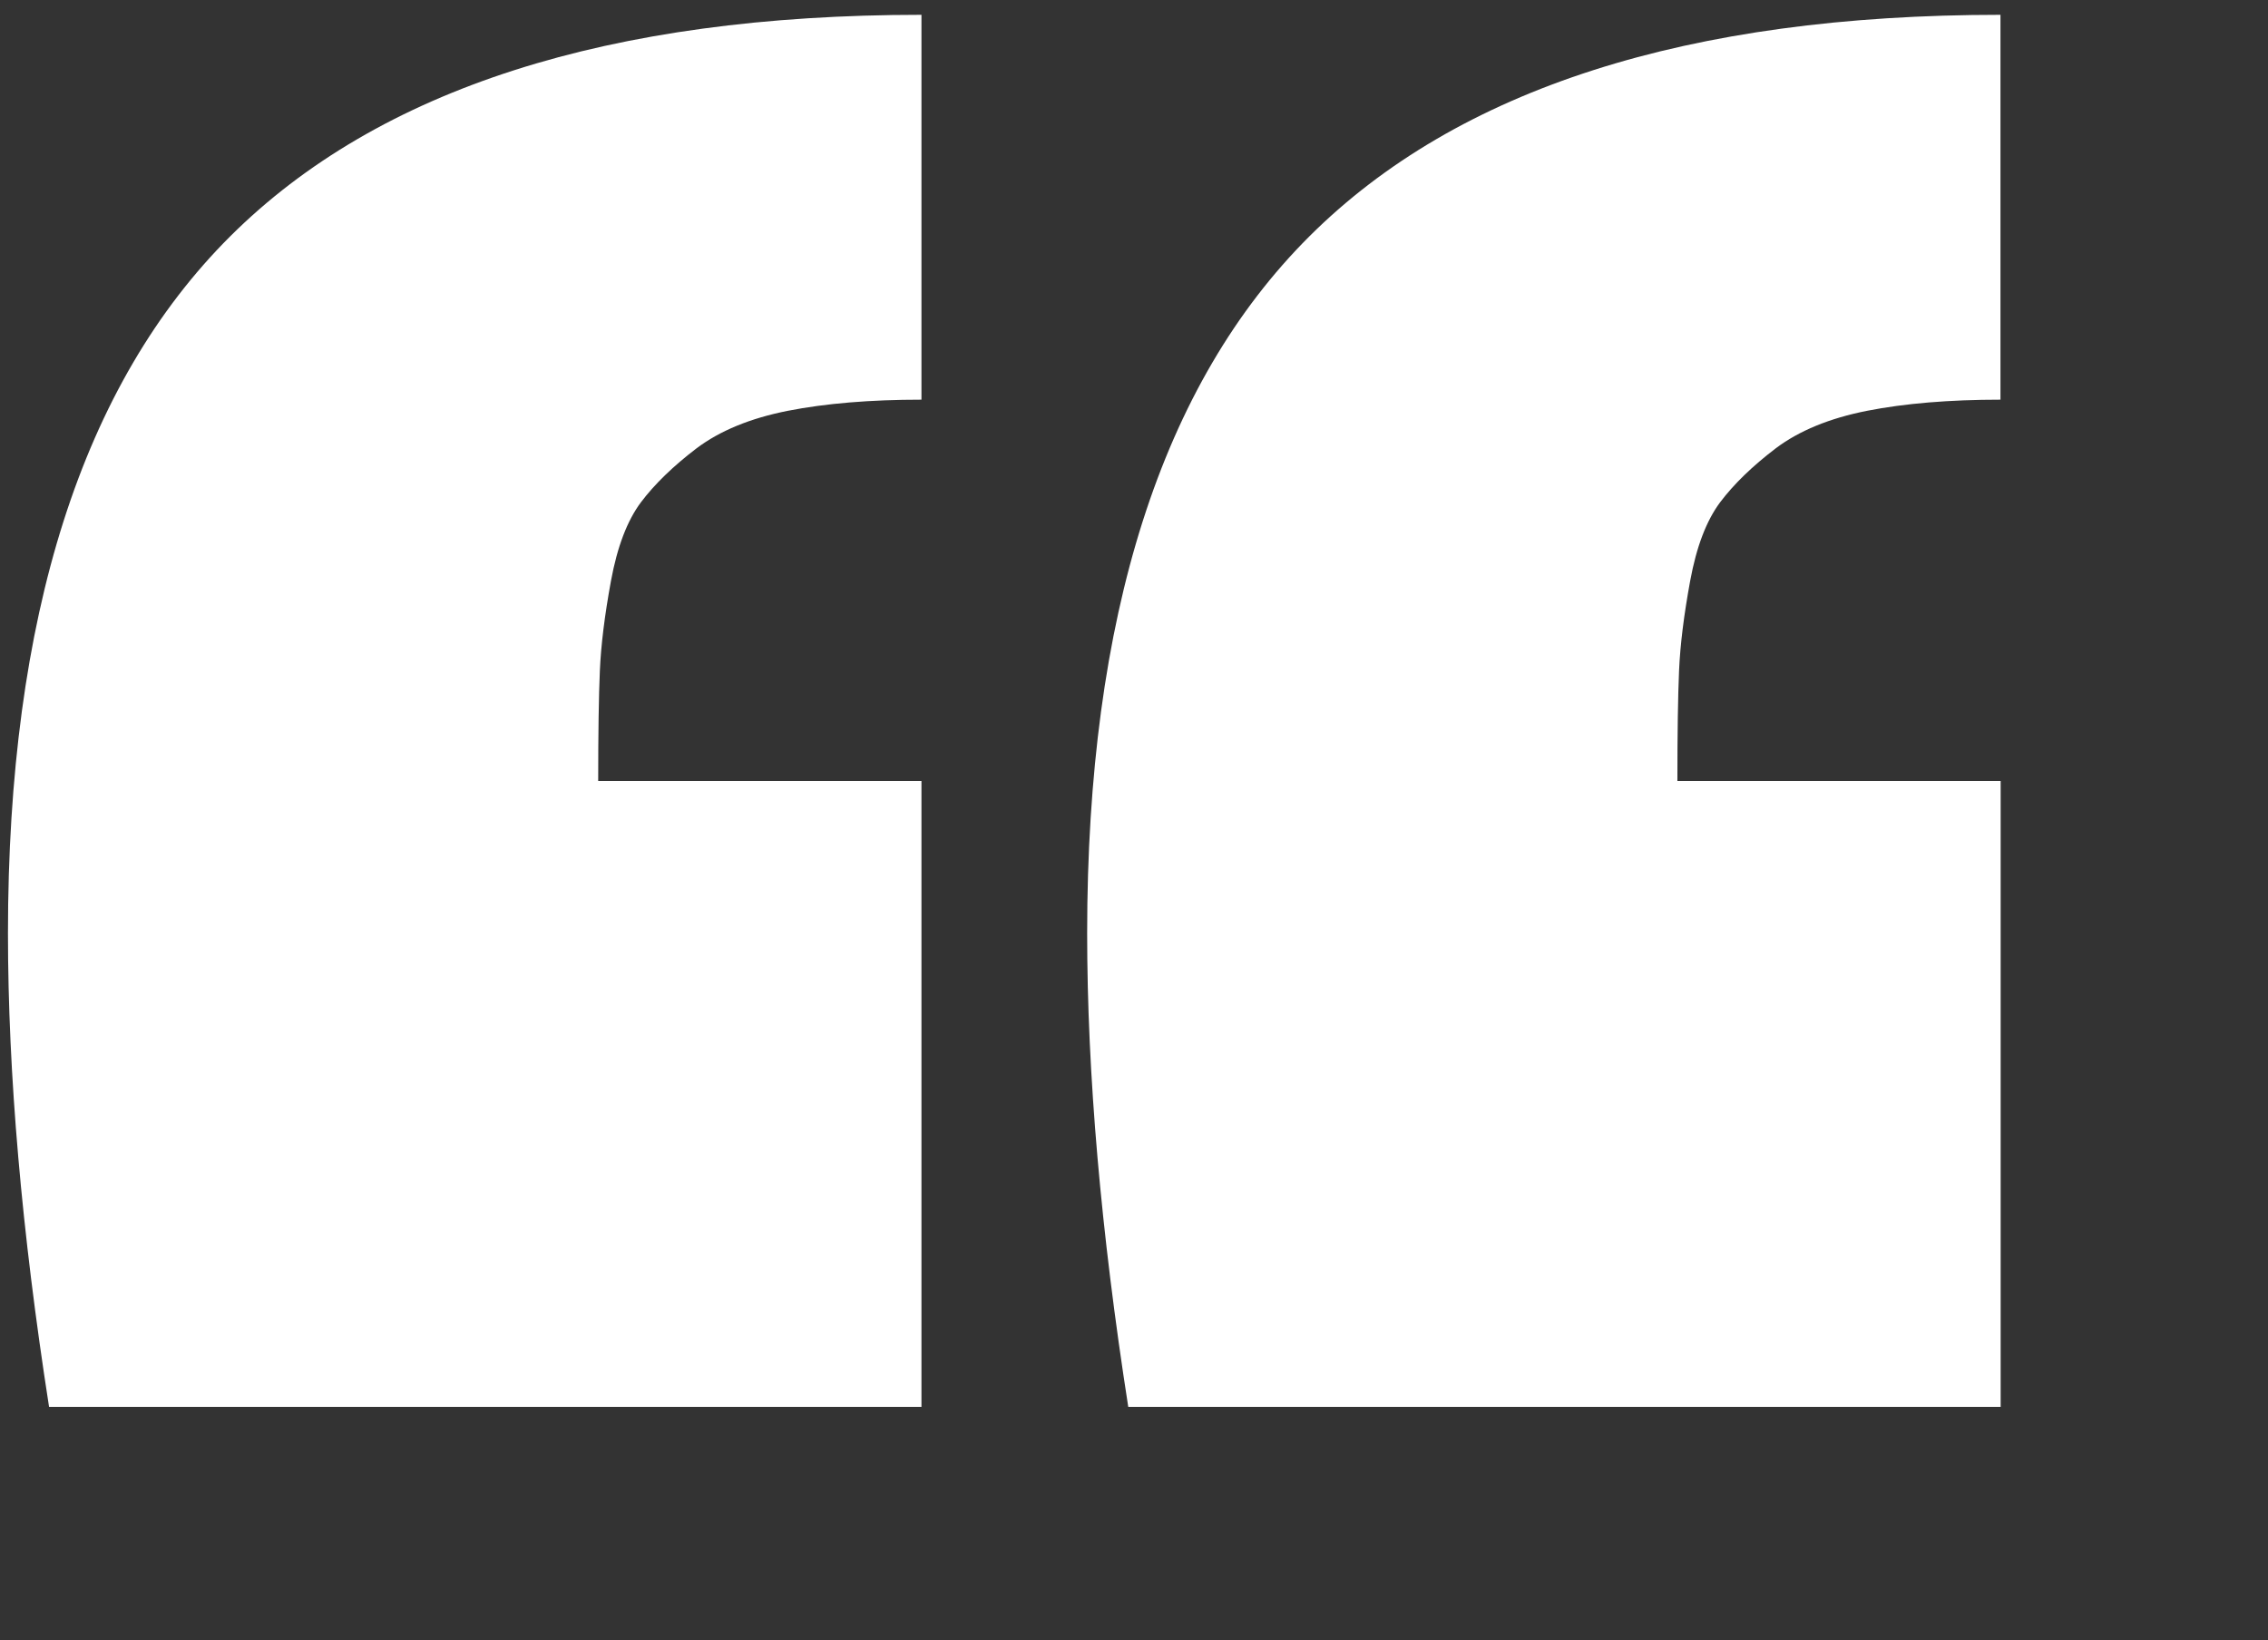
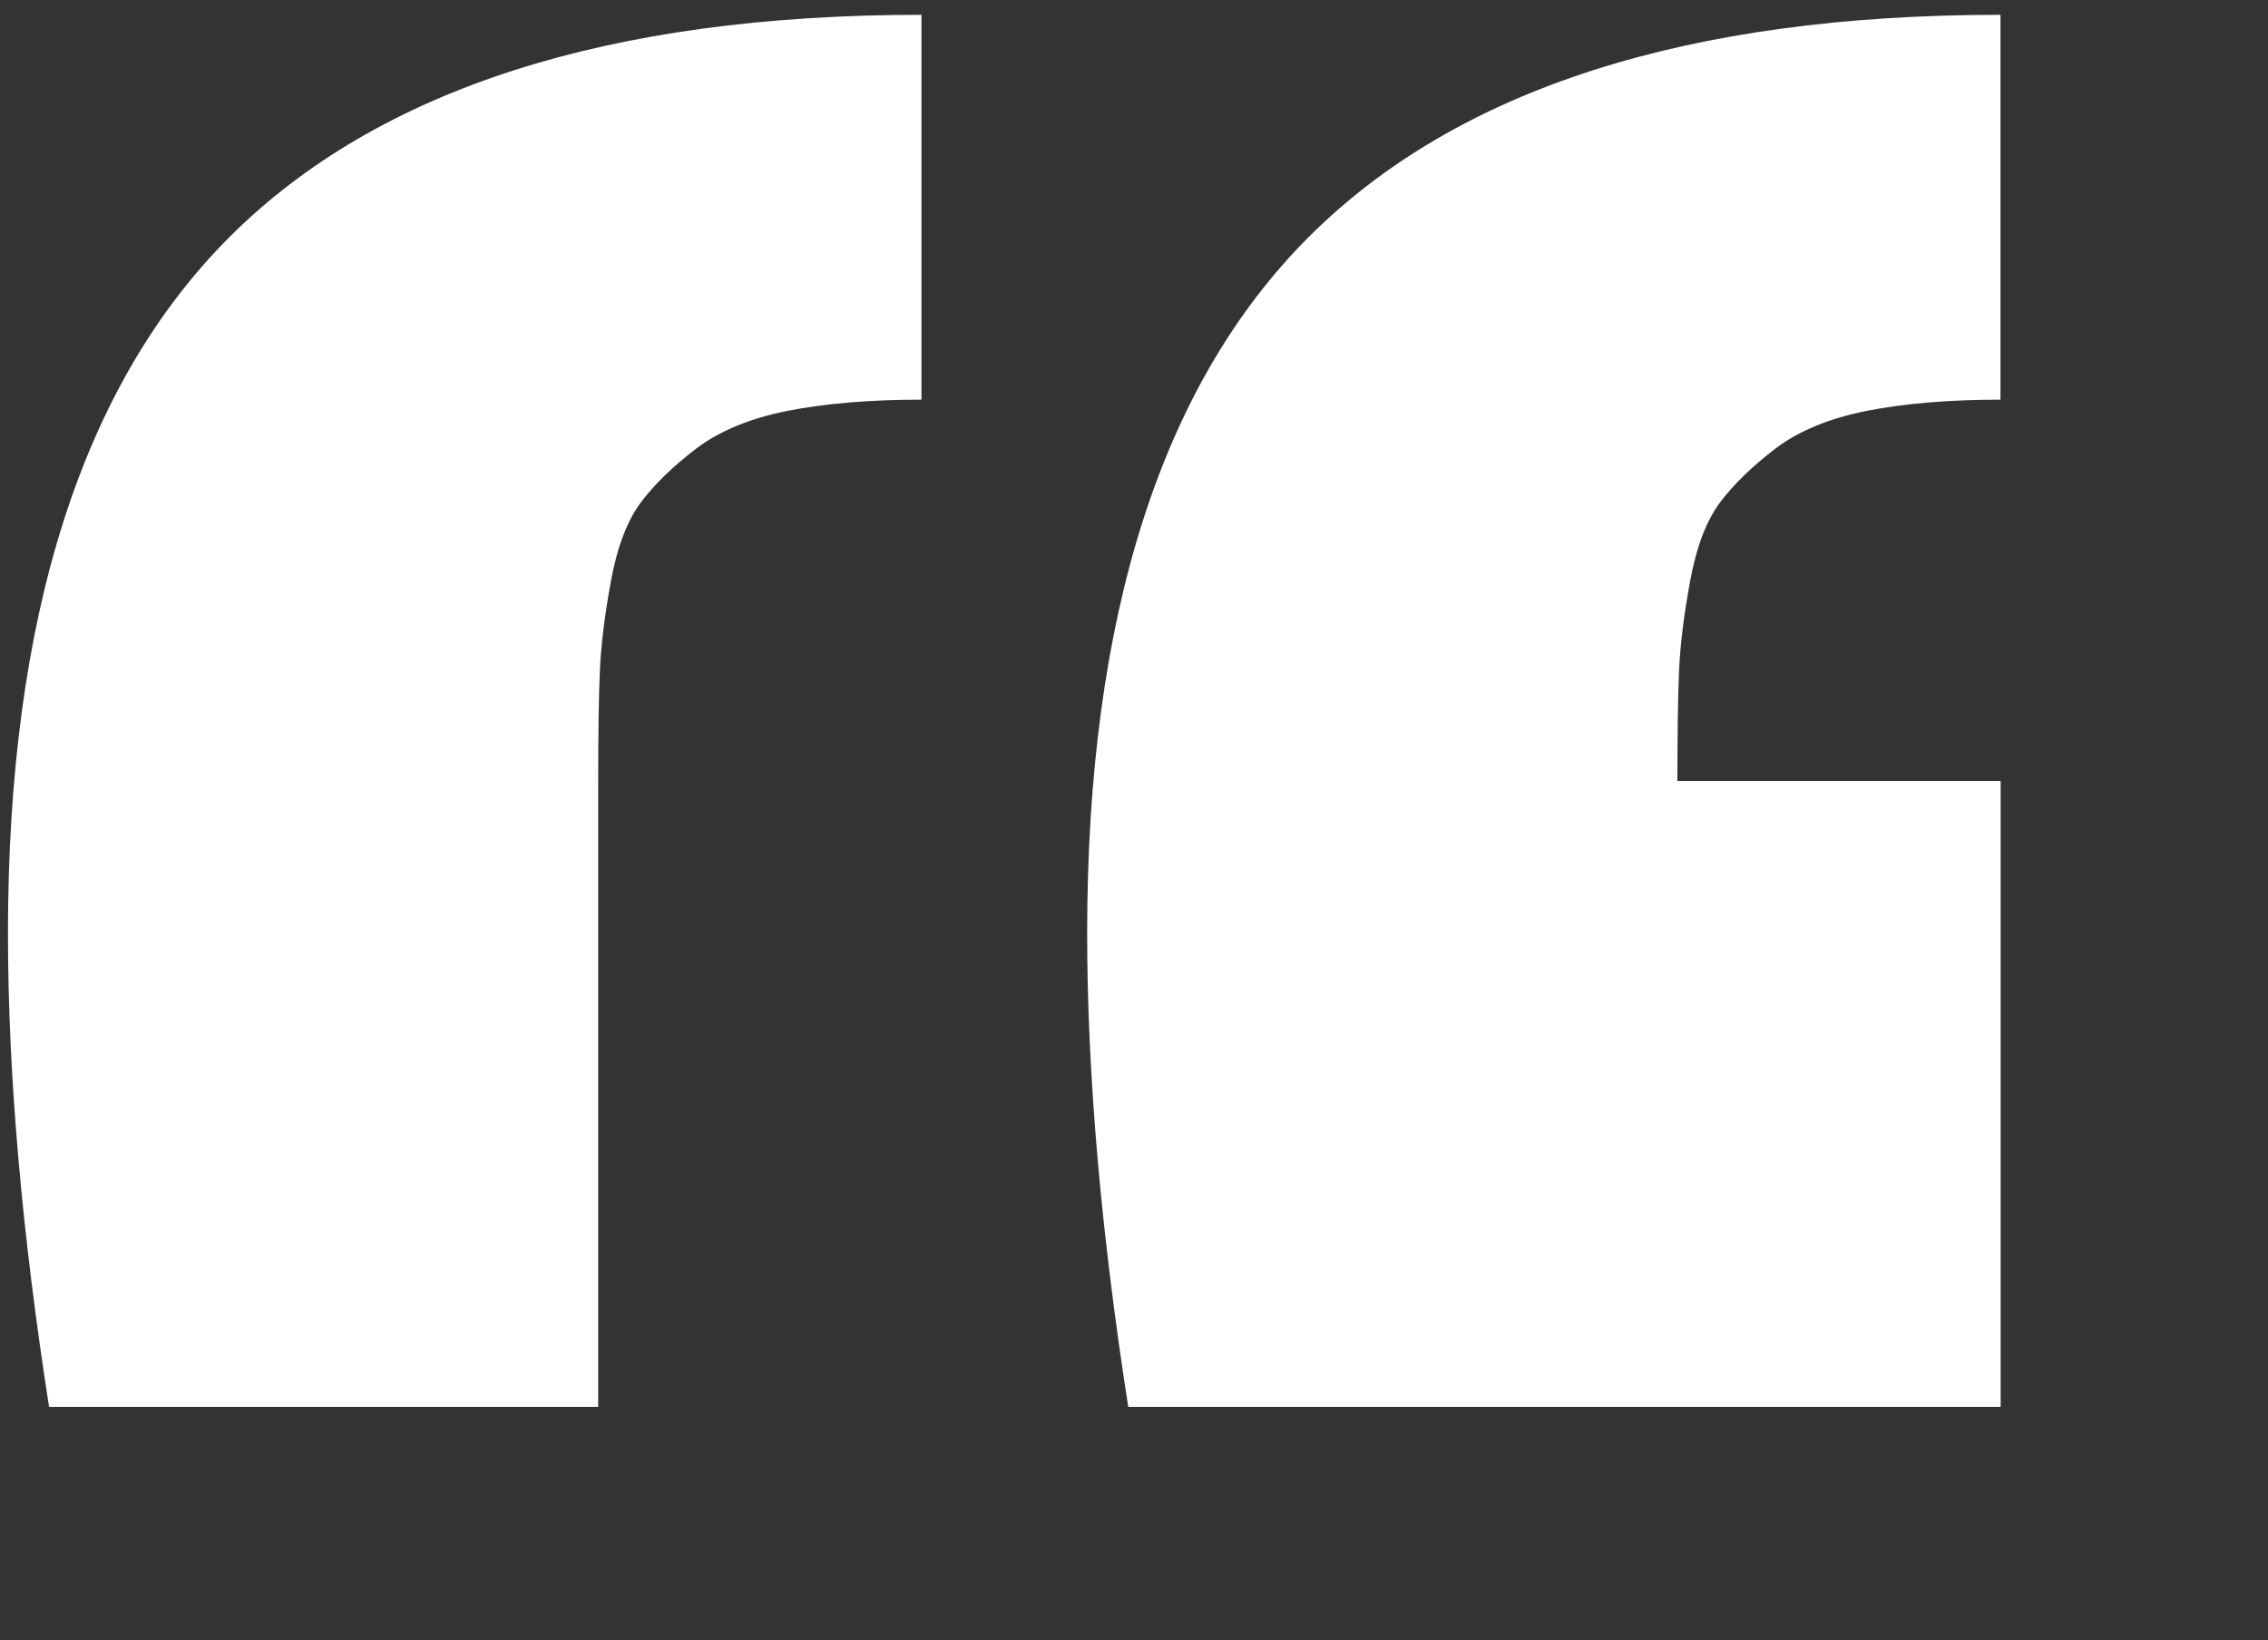
<svg xmlns="http://www.w3.org/2000/svg" id="Layer_1" baseProfile="tiny" version="1.2" viewBox="0 0 1225 886">
  <rect x="0" y="0" width="1225" height="886" fill="#333333" stroke="none" />
-   <path d="M497.7,215.9c-27.7,0-51.7,2-72.1,6-20.3,4-36.8,10.8-49.4,20.3-12.6,9.6-22.6,19.3-30,29.1-7.4,9.9-12.8,24-16.2,42.5-3.4,18.5-5.4,34.6-6,48.5-.6,13.9-.9,33.7-.9,59.6h174.6v338.1H26.5c-14.8-94.8-22.2-180.1-22.2-255.9,0-171.2,40-296.7,120.1-376.5C204.5,47.9,328.9,8,497.7,8v207.9ZM1080.6,215.9c-27.7,0-51.7,2-72.1,6-20.3,4-36.8,10.8-49.4,20.3-12.6,9.6-22.6,19.3-30,29.1-7.4,9.9-12.8,24-16.2,42.5-3.4,18.5-5.4,34.6-6,48.5-.6,13.9-.9,33.7-.9,59.6h174.6v338.1h-471.2c-14.8-94.8-22.2-180.1-22.2-255.9,0-171.2,40-296.7,120.1-376.5,80.1-79.8,204.5-119.6,373.2-119.6v207.9Z" fill="#fff" />
+   <path d="M497.7,215.9c-27.7,0-51.7,2-72.1,6-20.3,4-36.8,10.8-49.4,20.3-12.6,9.6-22.6,19.3-30,29.1-7.4,9.9-12.8,24-16.2,42.5-3.4,18.5-5.4,34.6-6,48.5-.6,13.9-.9,33.7-.9,59.6v338.1H26.5c-14.8-94.8-22.2-180.1-22.2-255.9,0-171.2,40-296.7,120.1-376.5C204.5,47.9,328.9,8,497.7,8v207.9ZM1080.6,215.9c-27.7,0-51.7,2-72.1,6-20.3,4-36.8,10.8-49.4,20.3-12.6,9.6-22.6,19.3-30,29.1-7.4,9.9-12.8,24-16.2,42.5-3.4,18.5-5.4,34.6-6,48.5-.6,13.9-.9,33.7-.9,59.6h174.6v338.1h-471.2c-14.8-94.8-22.2-180.1-22.2-255.9,0-171.2,40-296.7,120.1-376.5,80.1-79.8,204.5-119.6,373.2-119.6v207.9Z" fill="#fff" />
</svg>